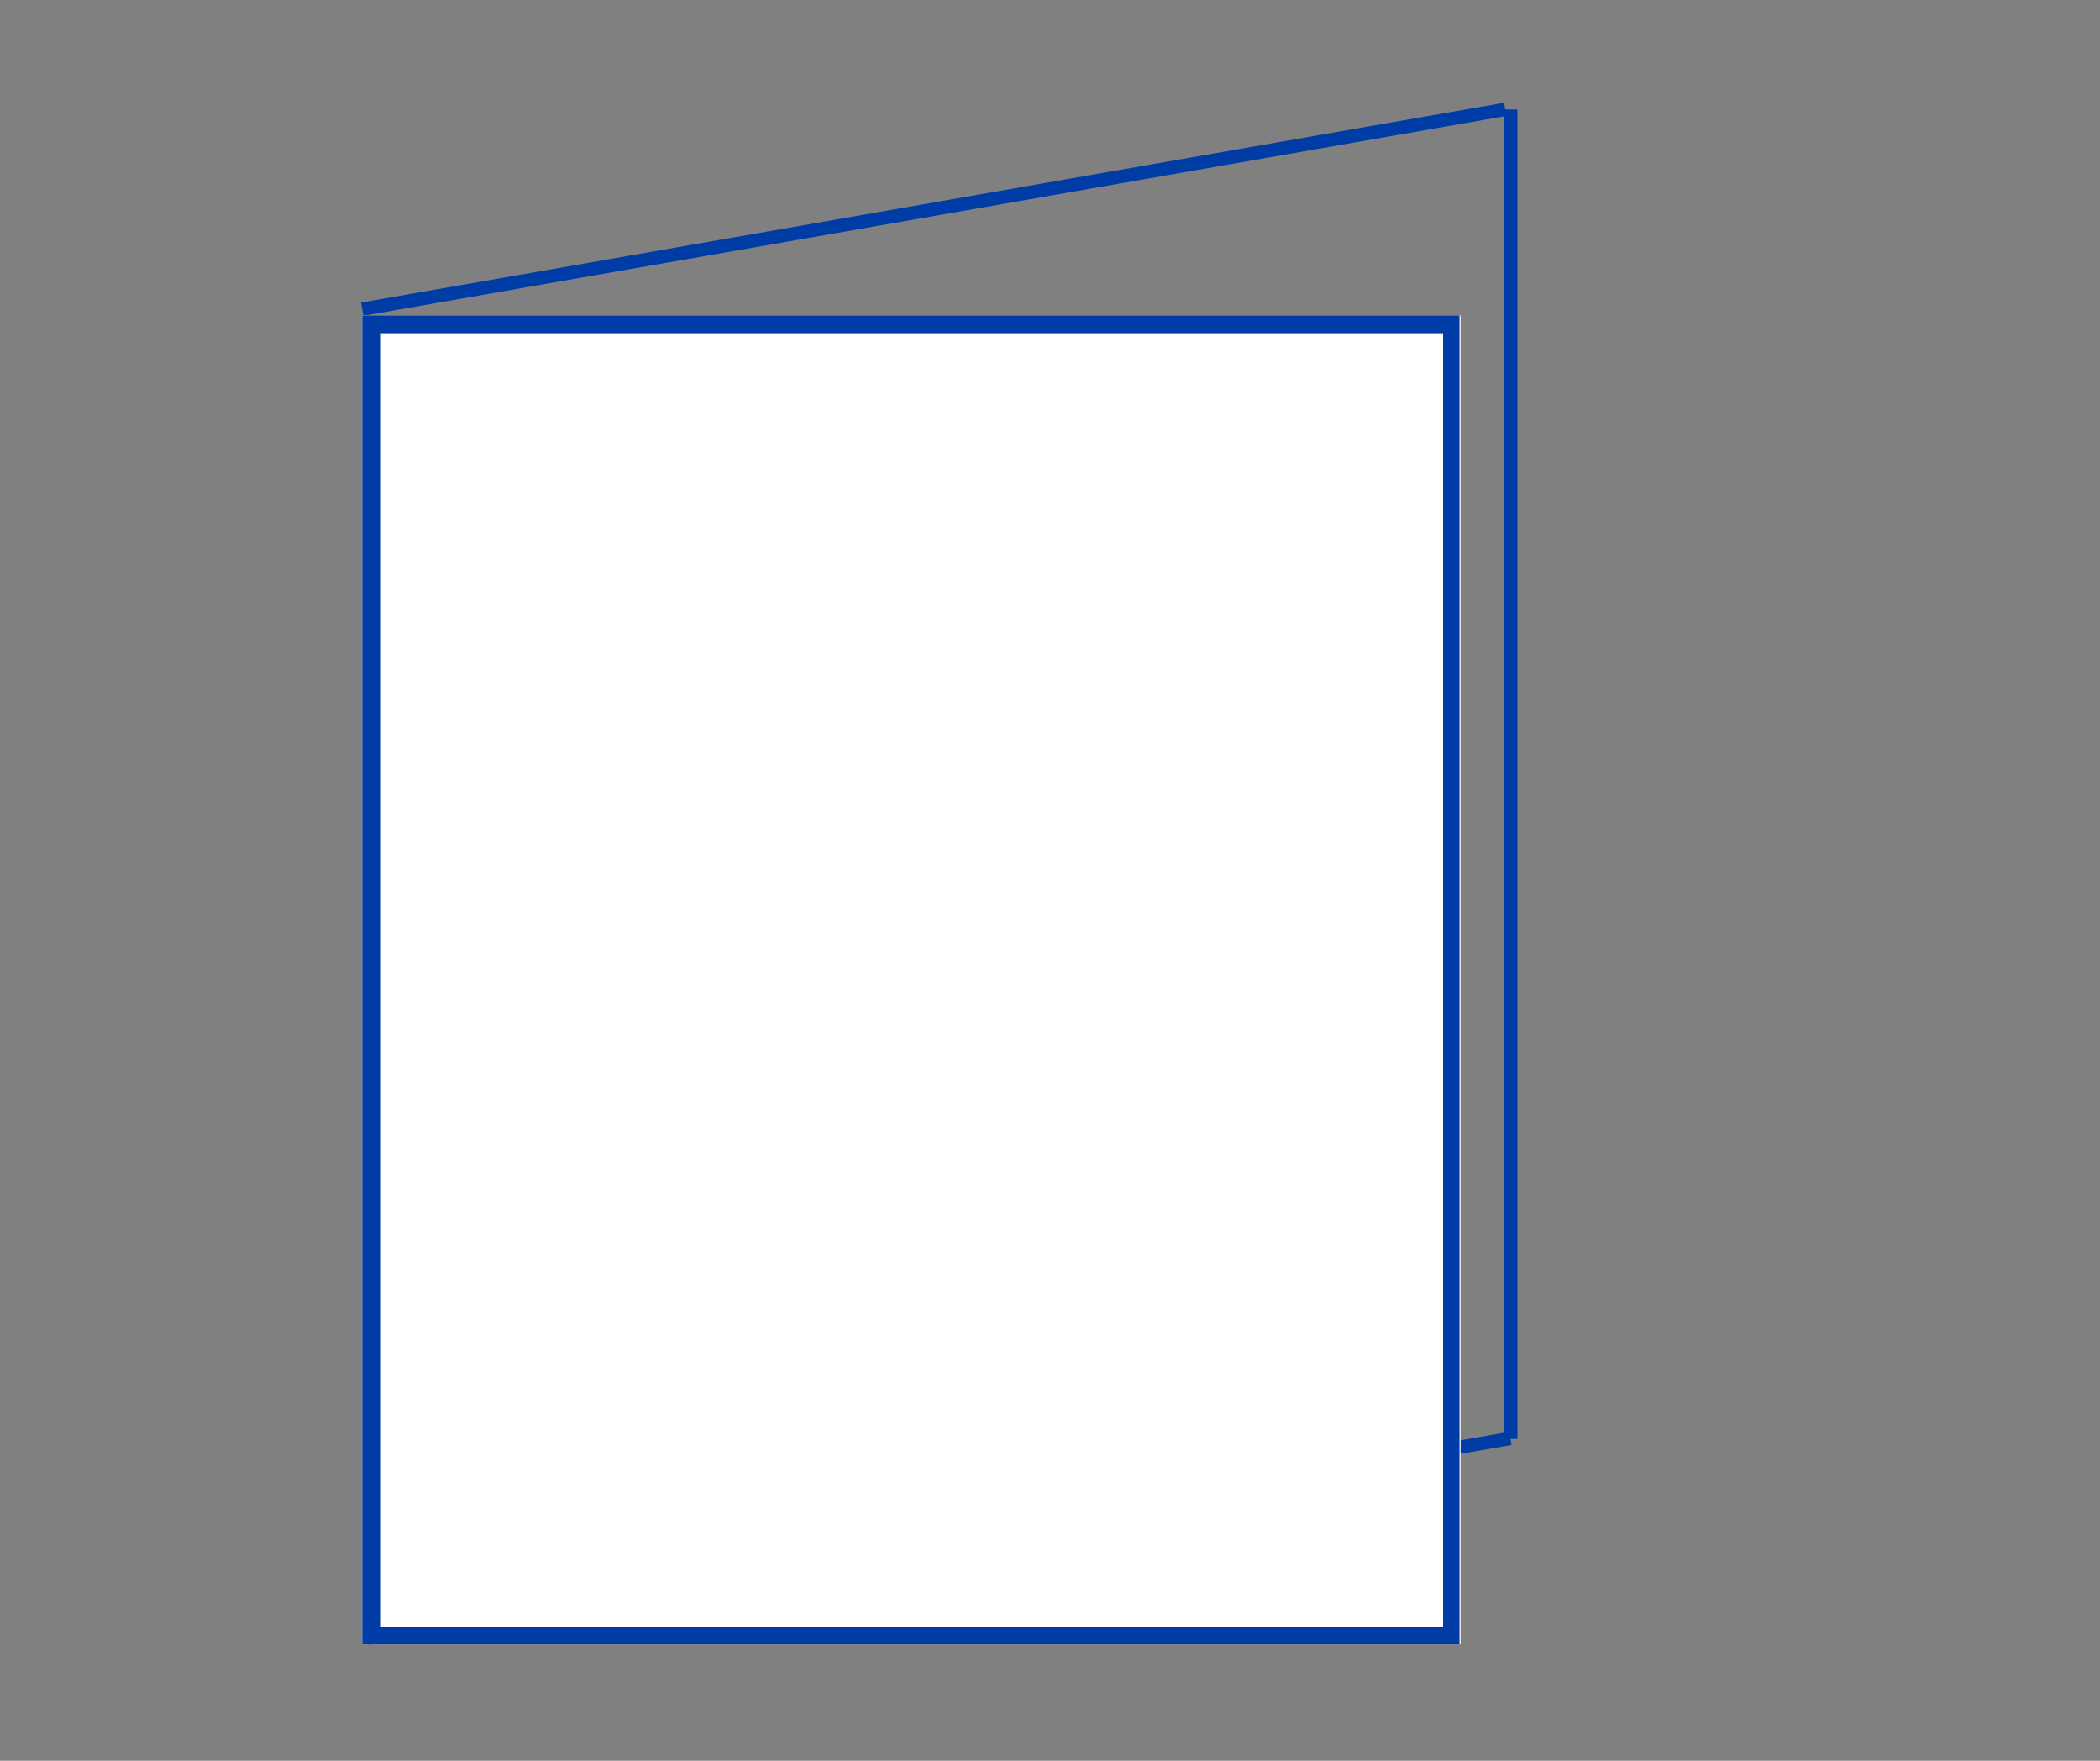
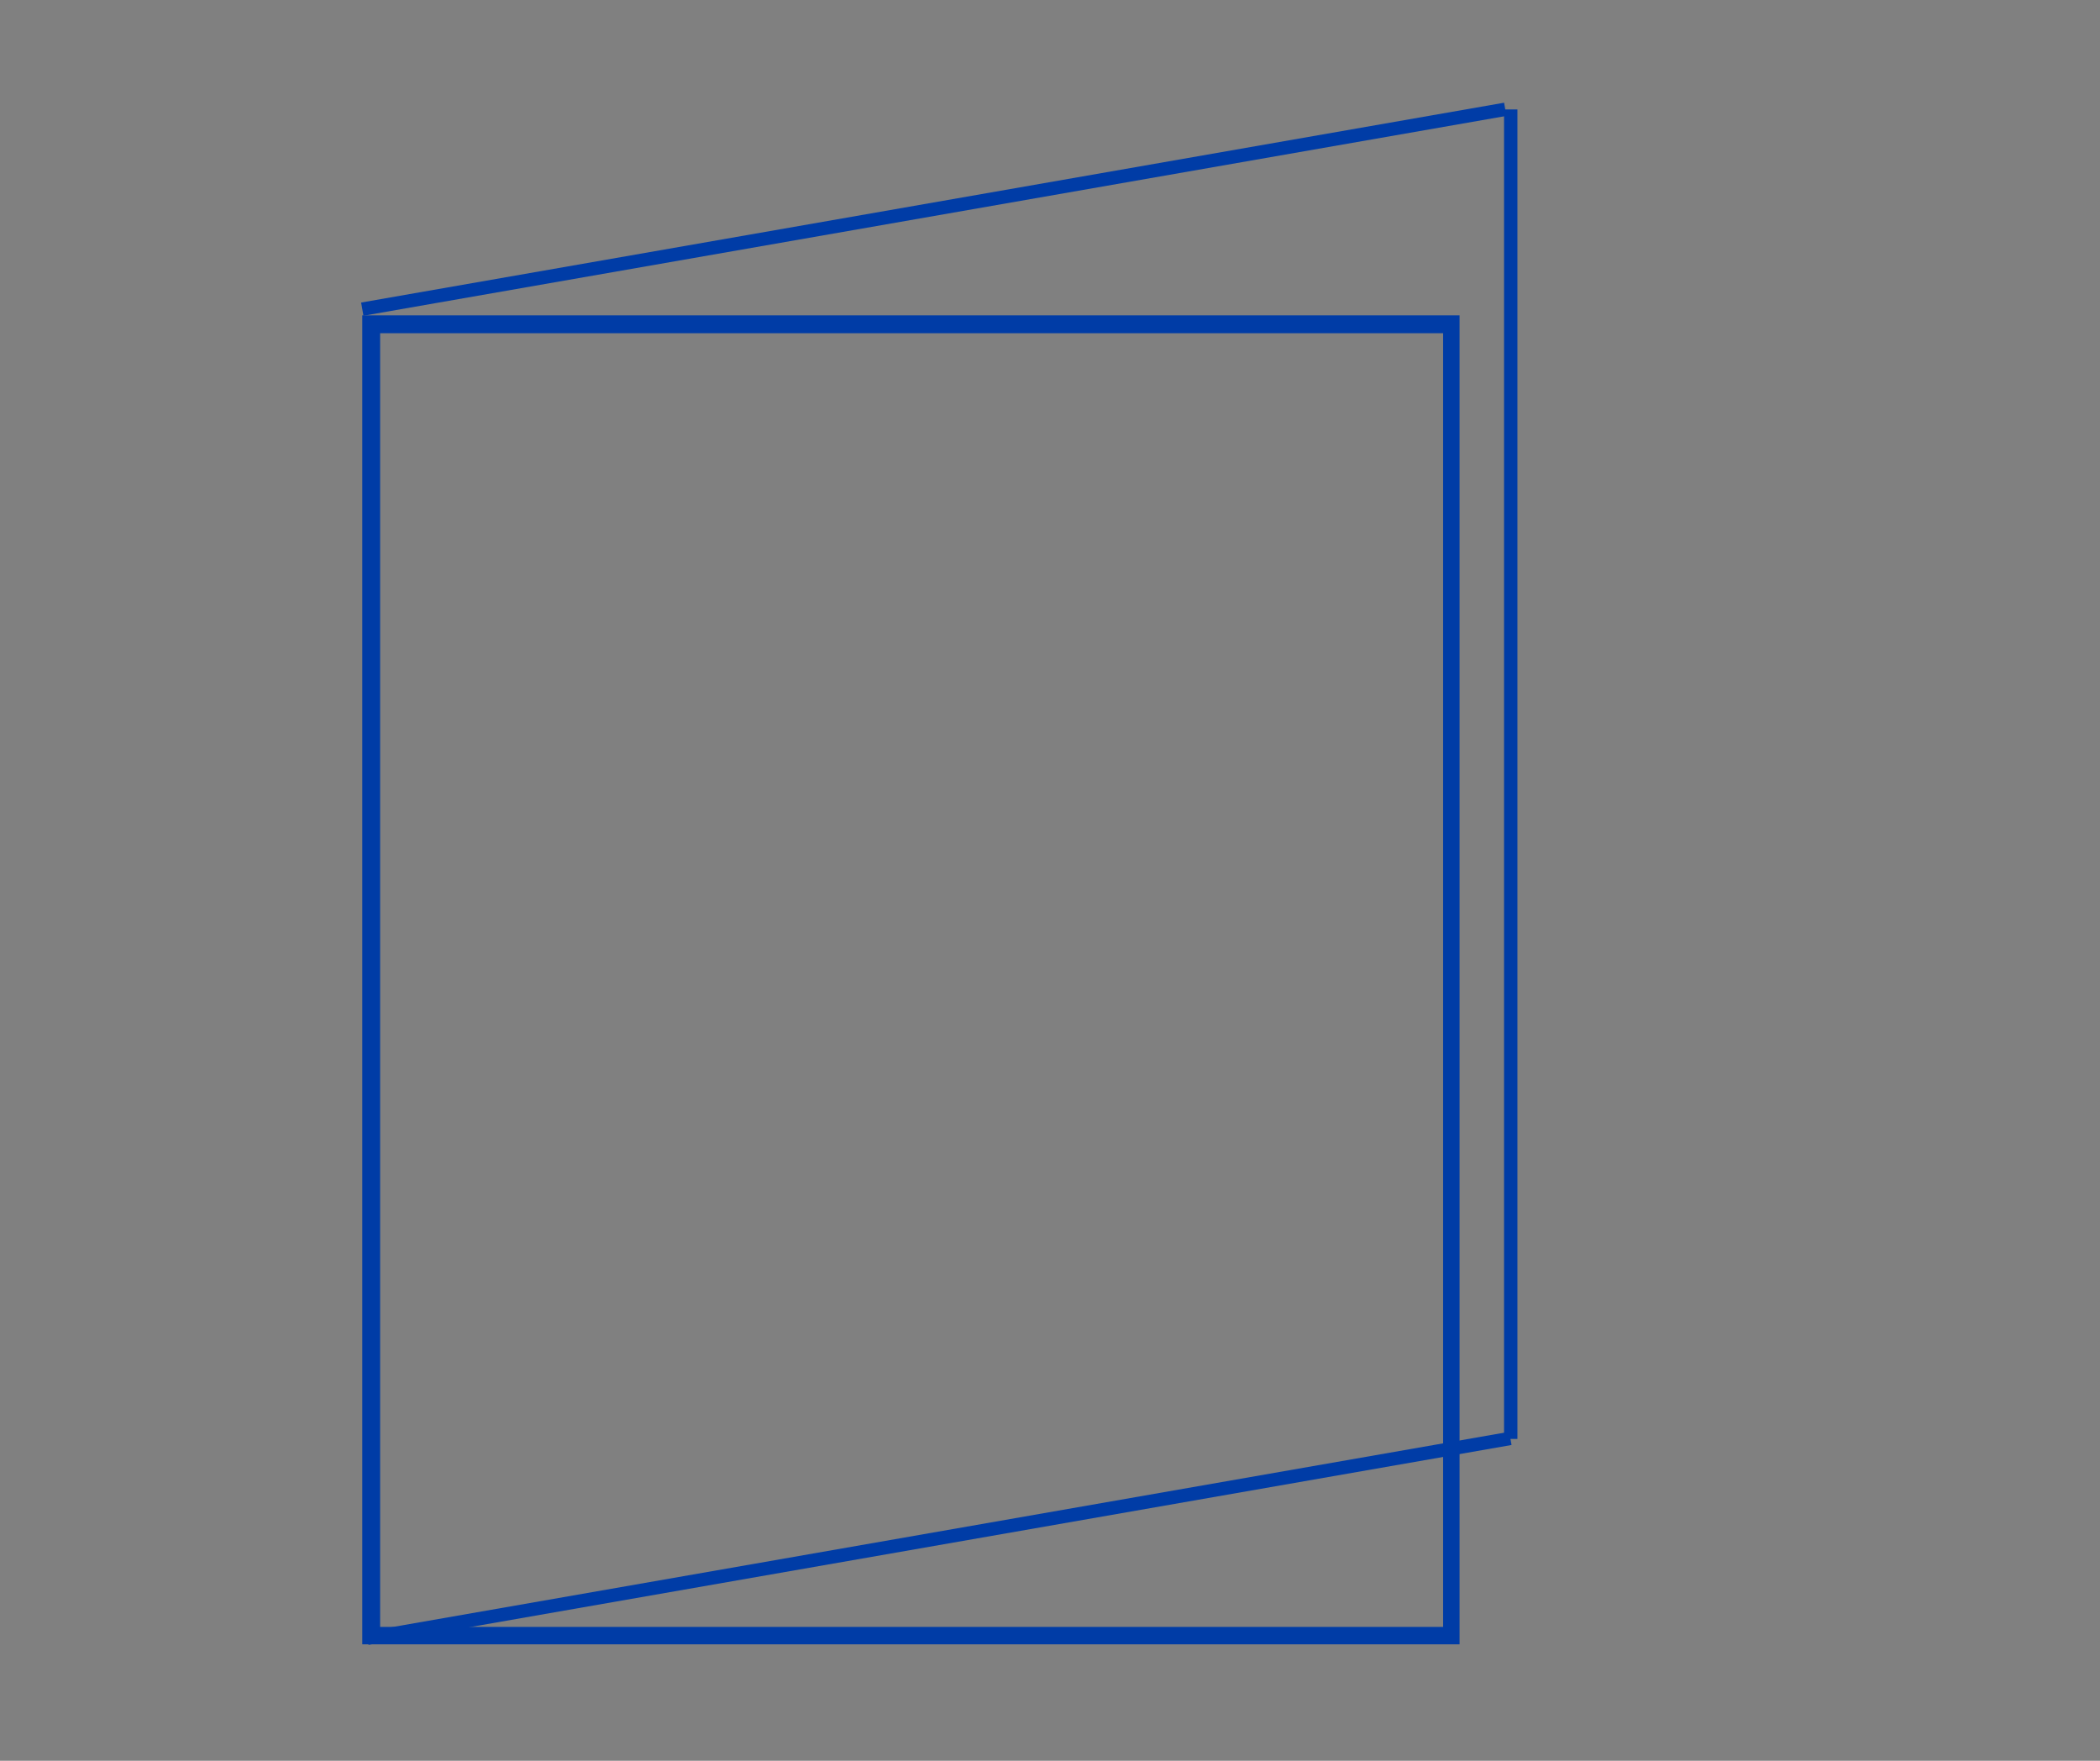
<svg xmlns="http://www.w3.org/2000/svg" width="940" zoomAndPan="magnify" viewBox="0 0 705 591" height="788" preserveAspectRatio="xMidYMid meet" version="1.0">
  <rect x="0" y="0" width="705" height="591" fill="#808080" stroke="none" />
  <defs>
    <clipPath id="0269ca6dda">
      <path d="M 121.621 105.84 L 490.344 105.84 L 490.344 551.91 L 121.621 551.91 Z M 121.621 105.84 " clip-rule="nonzero" />
    </clipPath>
    <clipPath id="e694c5d3d9">
-       <path d="M 0.621 0.84 L 369.344 0.84 L 369.344 446.91 L 0.621 446.91 Z M 0.621 0.84 " clip-rule="nonzero" />
-     </clipPath>
+       </clipPath>
    <clipPath id="76abeaf438">
      <rect x="0" width="370" y="0" height="447" />
    </clipPath>
    <clipPath id="cb50efdc7c">
      <path d="M 121.621 105.844 L 489.996 105.844 L 489.996 551.906 L 121.621 551.906 Z M 121.621 105.844 " clip-rule="nonzero" />
    </clipPath>
  </defs>
  <path stroke-linecap="butt" transform="matrix(0.738, -0.129, 0.129, 0.738, 121.233, 101.549)" fill="none" stroke-linejoin="miter" d="M 0.002 3.001 L 519.938 2.998 " stroke="#003ca6" stroke-width="6" stroke-opacity="1" stroke-miterlimit="4" />
  <path stroke-linecap="butt" transform="matrix(0.738, -0.129, 0.129, 0.738, 122.954, 547.65)" fill="none" stroke-linejoin="miter" d="M -0.001 3.001 L 519.94 2.999 " stroke="#003ca6" stroke-width="6" stroke-opacity="1" stroke-miterlimit="4" />
  <g clip-path="url(#0269ca6dda)">
    <g transform="matrix(1, 0, 0, 1, 121, 105)">
      <g clip-path="url(#76abeaf438)">
        <g clip-path="url(#e694c5d3d9)">
          <path fill="#ffffff" d="M 0.621 0.84 L 369.344 0.84 L 369.344 447.34 L 0.621 447.34 Z M 0.621 0.84 " fill-opacity="1" fill-rule="nonzero" />
        </g>
      </g>
    </g>
  </g>
  <g clip-path="url(#cb50efdc7c)">
    <path stroke-linecap="butt" transform="matrix(0.749, 0, 0, 0.749, 121.62, 105.845)" fill="none" stroke-linejoin="miter" d="M 0.002 -0.001 L 492.453 -0.001 L 492.453 595.755 L 0.002 595.755 Z M 0.002 -0.001 " stroke="#003ca6" stroke-width="16" stroke-opacity="1" stroke-miterlimit="4" />
  </g>
  <path stroke-linecap="butt" transform="matrix(0, 0.749, -0.749, 0, 509.423, 36.744)" fill="none" stroke-linejoin="miter" d="M -0.002 3.001 L 595.775 3.001 " stroke="#003ca6" stroke-width="6" stroke-opacity="1" stroke-miterlimit="4" />
</svg>